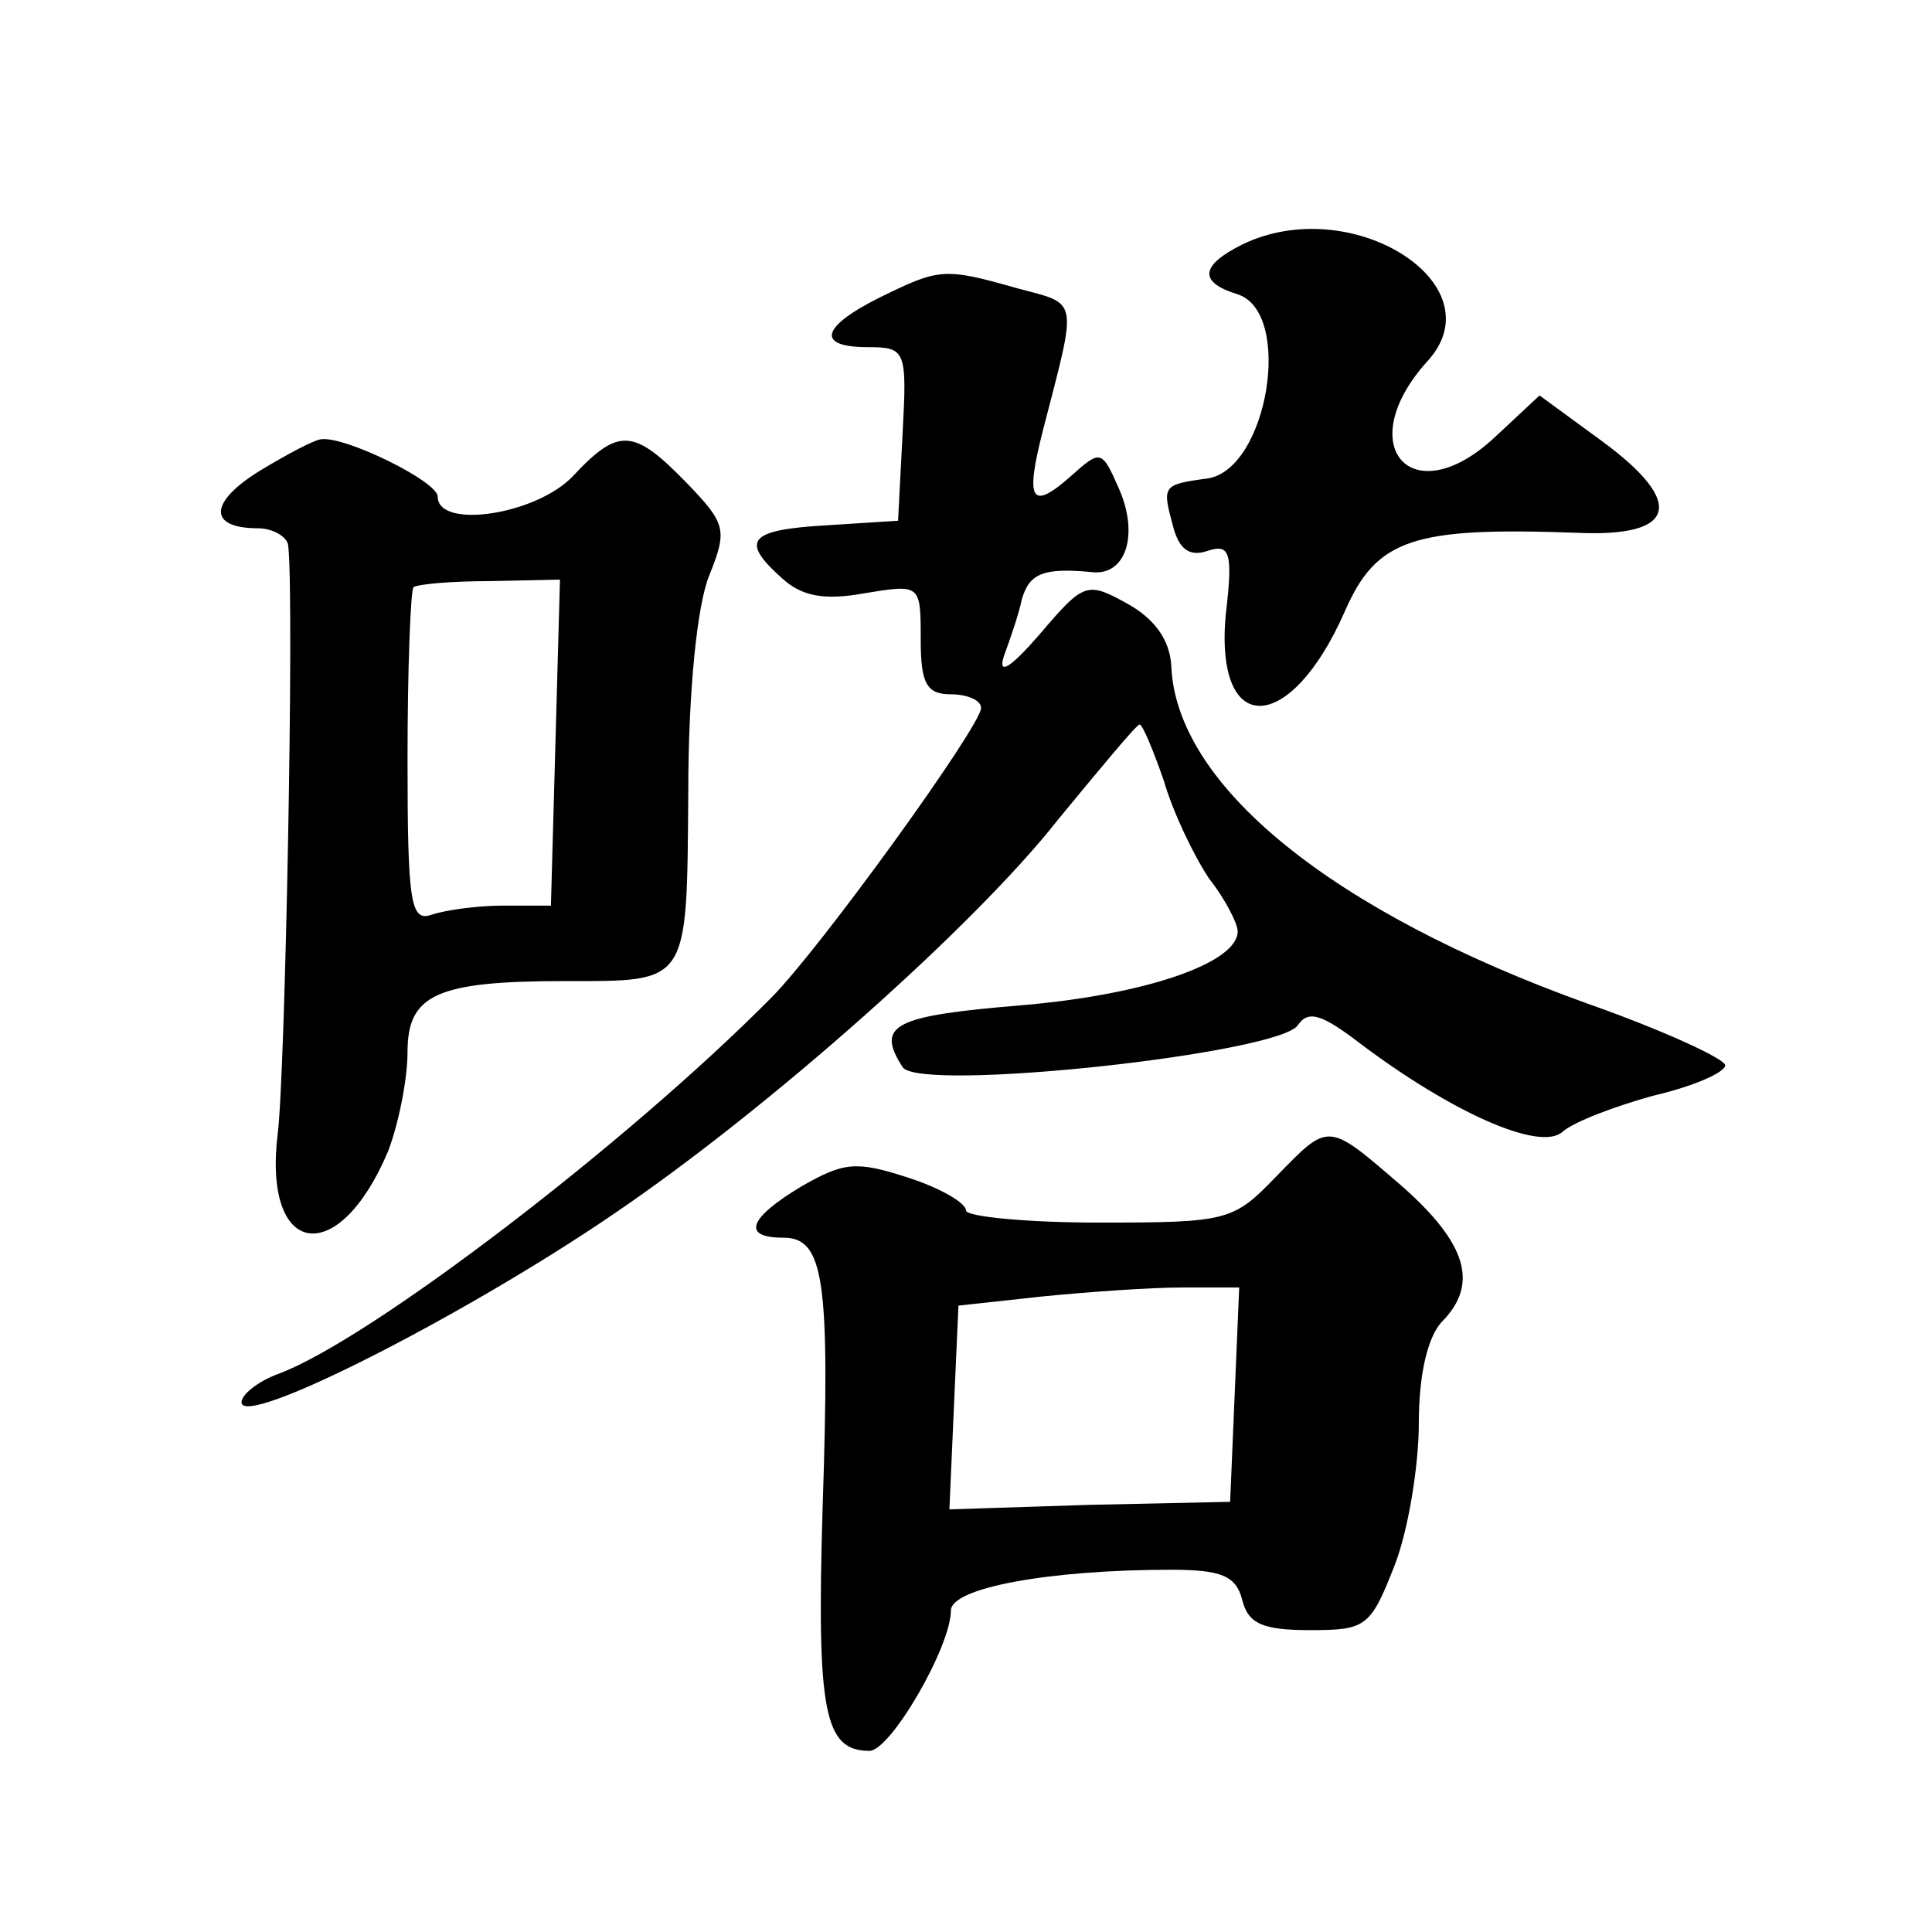
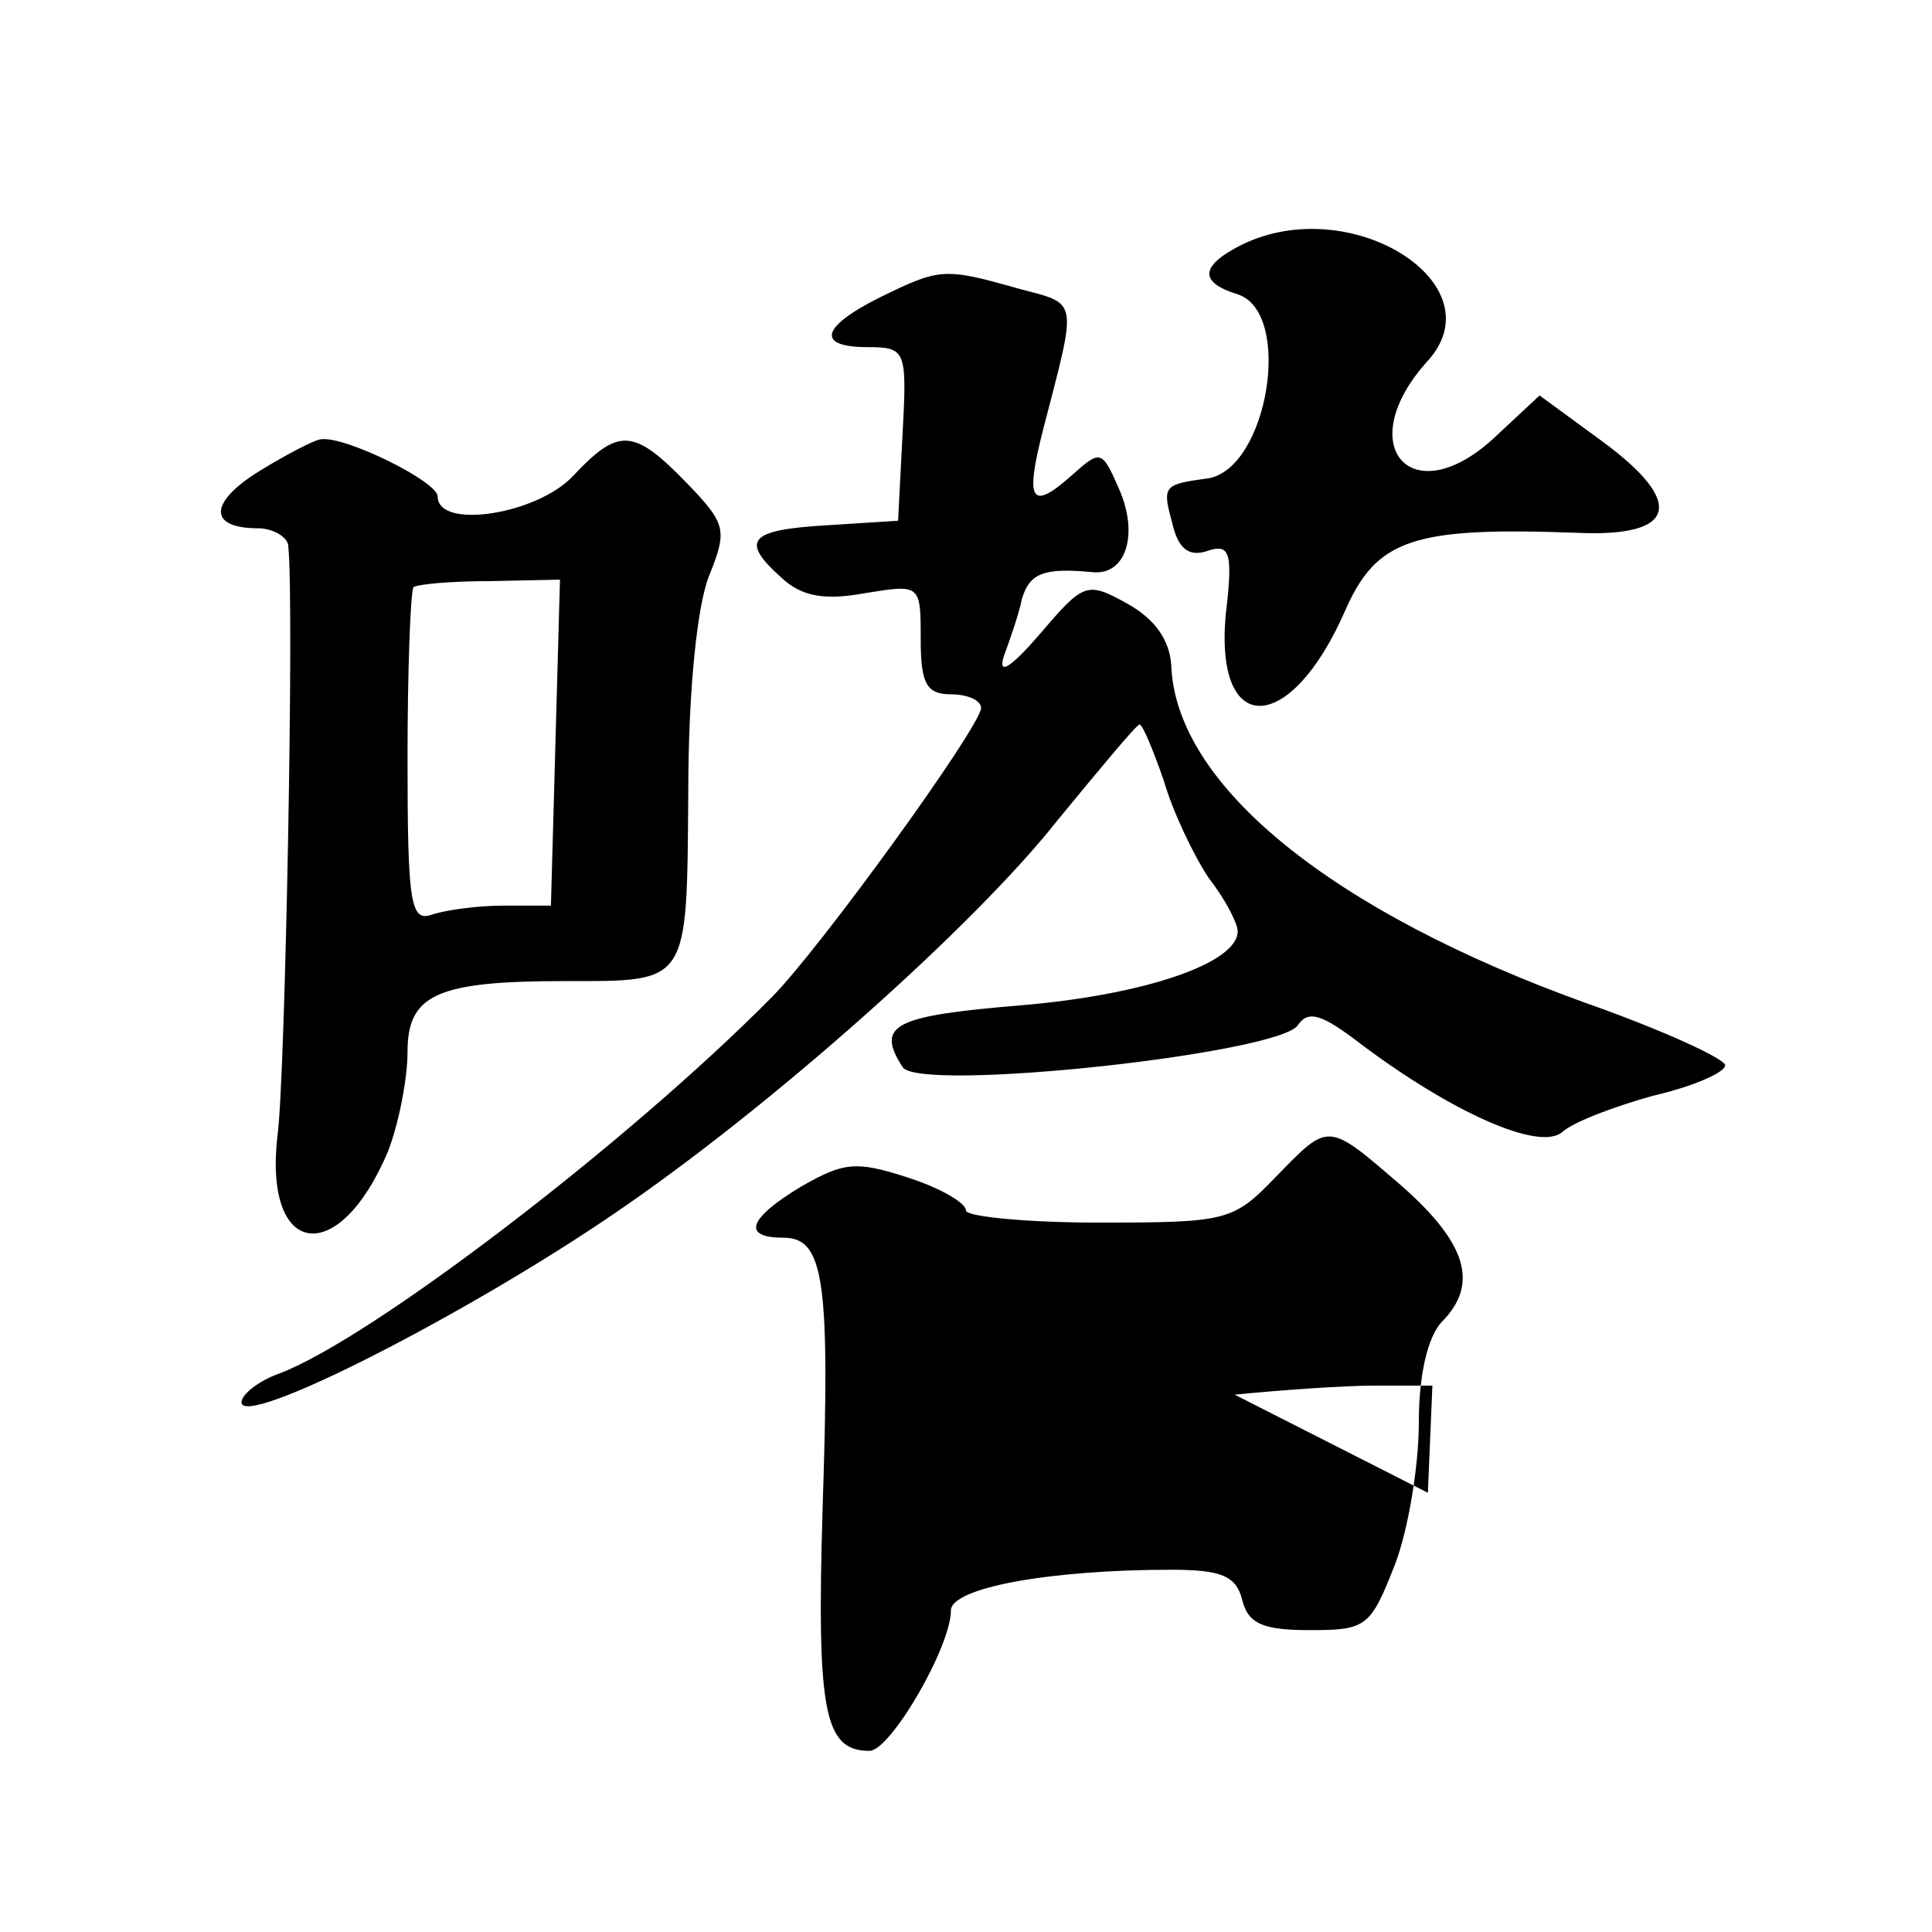
<svg xmlns="http://www.w3.org/2000/svg" version="1.0" width="128pt" height="128pt" viewBox="0 0 128 128" preserveAspectRatio="xMidYMid meet">
  <g transform="translate(0,128) scale(0.1,-0.1)" fill="#0" stroke="none">
-     <path d="M823 1118 c-28 -14 -29 -25 -3 -33 37 -12 20 -116 -20 -122 -30 -4 -30 -5 -23 -31 4 -16 11 -21 23 -17 15 5 17 -1 12 -43 -7 -81 43 -79 79 3 21 48 45 56 154 52 66 -3 72 20 16 61 l-41 30 -30 -28 c-55 -51 -95 -5 -44 51 46 51 -51 112 -123 77z M583 1083 c-40 -20 -42 -33 -8 -33 25 0 26 -2 23 -57 l-3 -58 -47 -3 c-52 -3 -58 -10 -30 -35 13 -12 28 -15 55 -10 37 6 37 6 37 -31 0 -29 4 -36 20 -36 11 0 20 -4 20 -9 0 -12 -107 -160 -139 -192 -95 -96 -265 -226 -326 -249 -14 -5 -25 -14 -25 -19 0 -18 149 58 247 125 103 70 239 191 294 261 28 34 52 63 54 63 2 0 9 -17 16 -37 6 -21 20 -50 30 -65 11 -14 19 -30 19 -35 0 -21 -61 -42 -143 -49 -85 -7 -97 -13 -79 -41 11 -17 251 9 262 28 7 10 16 7 42 -13 60 -45 118 -71 133 -58 8 7 35 17 60 24 26 6 47 15 48 20 1 4 -40 23 -91 41 -170 61 -273 145 -276 224 -1 17 -11 31 -29 41 -27 15 -29 14 -58 -20 -19 -22 -28 -28 -24 -15 4 11 10 28 12 38 5 17 14 21 46 18 23 -3 32 25 18 56 -11 25 -12 25 -31 8 -27 -24 -31 -17 -19 30 23 89 24 83 -17 94 -49 14 -52 13 -91 -6z M172 968 c-34 -21 -34 -38 -1 -38 10 0 20 -6 20 -12 4 -37 -2 -350 -7 -389 -10 -82 40 -90 73 -12 7 18 13 48 13 66 0 38 19 47 104 47 83 0 81 -3 82 125 0 68 6 125 14 144 12 30 11 34 -15 61 -35 36 -45 37 -75 5 -24 -26 -90 -36 -90 -14 0 10 -61 40 -77 38 -4 0 -23 -10 -41 -21z m196 -180 l-3 -108 -32 0 c-17 0 -38 -3 -47 -6 -14 -5 -16 8 -16 103 0 60 2 112 4 114 3 2 25 4 51 4 l46 1 -3 -108z M845 500 c-28 -29 -32 -30 -117 -30 -48 0 -88 4 -88 8 0 5 -17 15 -39 22 -34 11 -42 10 -70 -6 -35 -21 -40 -34 -12 -34 27 0 31 -28 26 -179 -4 -135 1 -161 31 -161 14 0 54 69 54 93 0 15 65 27 146 27 33 0 43 -4 47 -20 4 -16 14 -20 45 -20 37 0 40 2 56 43 9 23 16 66 16 94 0 33 6 57 15 67 25 25 17 52 -26 90 -50 43 -48 43 -84 6z m-27 -144 l-3 -71 -93 -2 -93 -3 3 68 3 67 55 6 c30 3 72 6 93 6 l38 0 -3 -71z" />
+     <path d="M823 1118 c-28 -14 -29 -25 -3 -33 37 -12 20 -116 -20 -122 -30 -4 -30 -5 -23 -31 4 -16 11 -21 23 -17 15 5 17 -1 12 -43 -7 -81 43 -79 79 3 21 48 45 56 154 52 66 -3 72 20 16 61 l-41 30 -30 -28 c-55 -51 -95 -5 -44 51 46 51 -51 112 -123 77z M583 1083 c-40 -20 -42 -33 -8 -33 25 0 26 -2 23 -57 l-3 -58 -47 -3 c-52 -3 -58 -10 -30 -35 13 -12 28 -15 55 -10 37 6 37 6 37 -31 0 -29 4 -36 20 -36 11 0 20 -4 20 -9 0 -12 -107 -160 -139 -192 -95 -96 -265 -226 -326 -249 -14 -5 -25 -14 -25 -19 0 -18 149 58 247 125 103 70 239 191 294 261 28 34 52 63 54 63 2 0 9 -17 16 -37 6 -21 20 -50 30 -65 11 -14 19 -30 19 -35 0 -21 -61 -42 -143 -49 -85 -7 -97 -13 -79 -41 11 -17 251 9 262 28 7 10 16 7 42 -13 60 -45 118 -71 133 -58 8 7 35 17 60 24 26 6 47 15 48 20 1 4 -40 23 -91 41 -170 61 -273 145 -276 224 -1 17 -11 31 -29 41 -27 15 -29 14 -58 -20 -19 -22 -28 -28 -24 -15 4 11 10 28 12 38 5 17 14 21 46 18 23 -3 32 25 18 56 -11 25 -12 25 -31 8 -27 -24 -31 -17 -19 30 23 89 24 83 -17 94 -49 14 -52 13 -91 -6z M172 968 c-34 -21 -34 -38 -1 -38 10 0 20 -6 20 -12 4 -37 -2 -350 -7 -389 -10 -82 40 -90 73 -12 7 18 13 48 13 66 0 38 19 47 104 47 83 0 81 -3 82 125 0 68 6 125 14 144 12 30 11 34 -15 61 -35 36 -45 37 -75 5 -24 -26 -90 -36 -90 -14 0 10 -61 40 -77 38 -4 0 -23 -10 -41 -21z m196 -180 l-3 -108 -32 0 c-17 0 -38 -3 -47 -6 -14 -5 -16 8 -16 103 0 60 2 112 4 114 3 2 25 4 51 4 l46 1 -3 -108z M845 500 c-28 -29 -32 -30 -117 -30 -48 0 -88 4 -88 8 0 5 -17 15 -39 22 -34 11 -42 10 -70 -6 -35 -21 -40 -34 -12 -34 27 0 31 -28 26 -179 -4 -135 1 -161 31 -161 14 0 54 69 54 93 0 15 65 27 146 27 33 0 43 -4 47 -20 4 -16 14 -20 45 -20 37 0 40 2 56 43 9 23 16 66 16 94 0 33 6 57 15 67 25 25 17 52 -26 90 -50 43 -48 43 -84 6z m-27 -144 c30 3 72 6 93 6 l38 0 -3 -71z" />
  </g>
</svg>